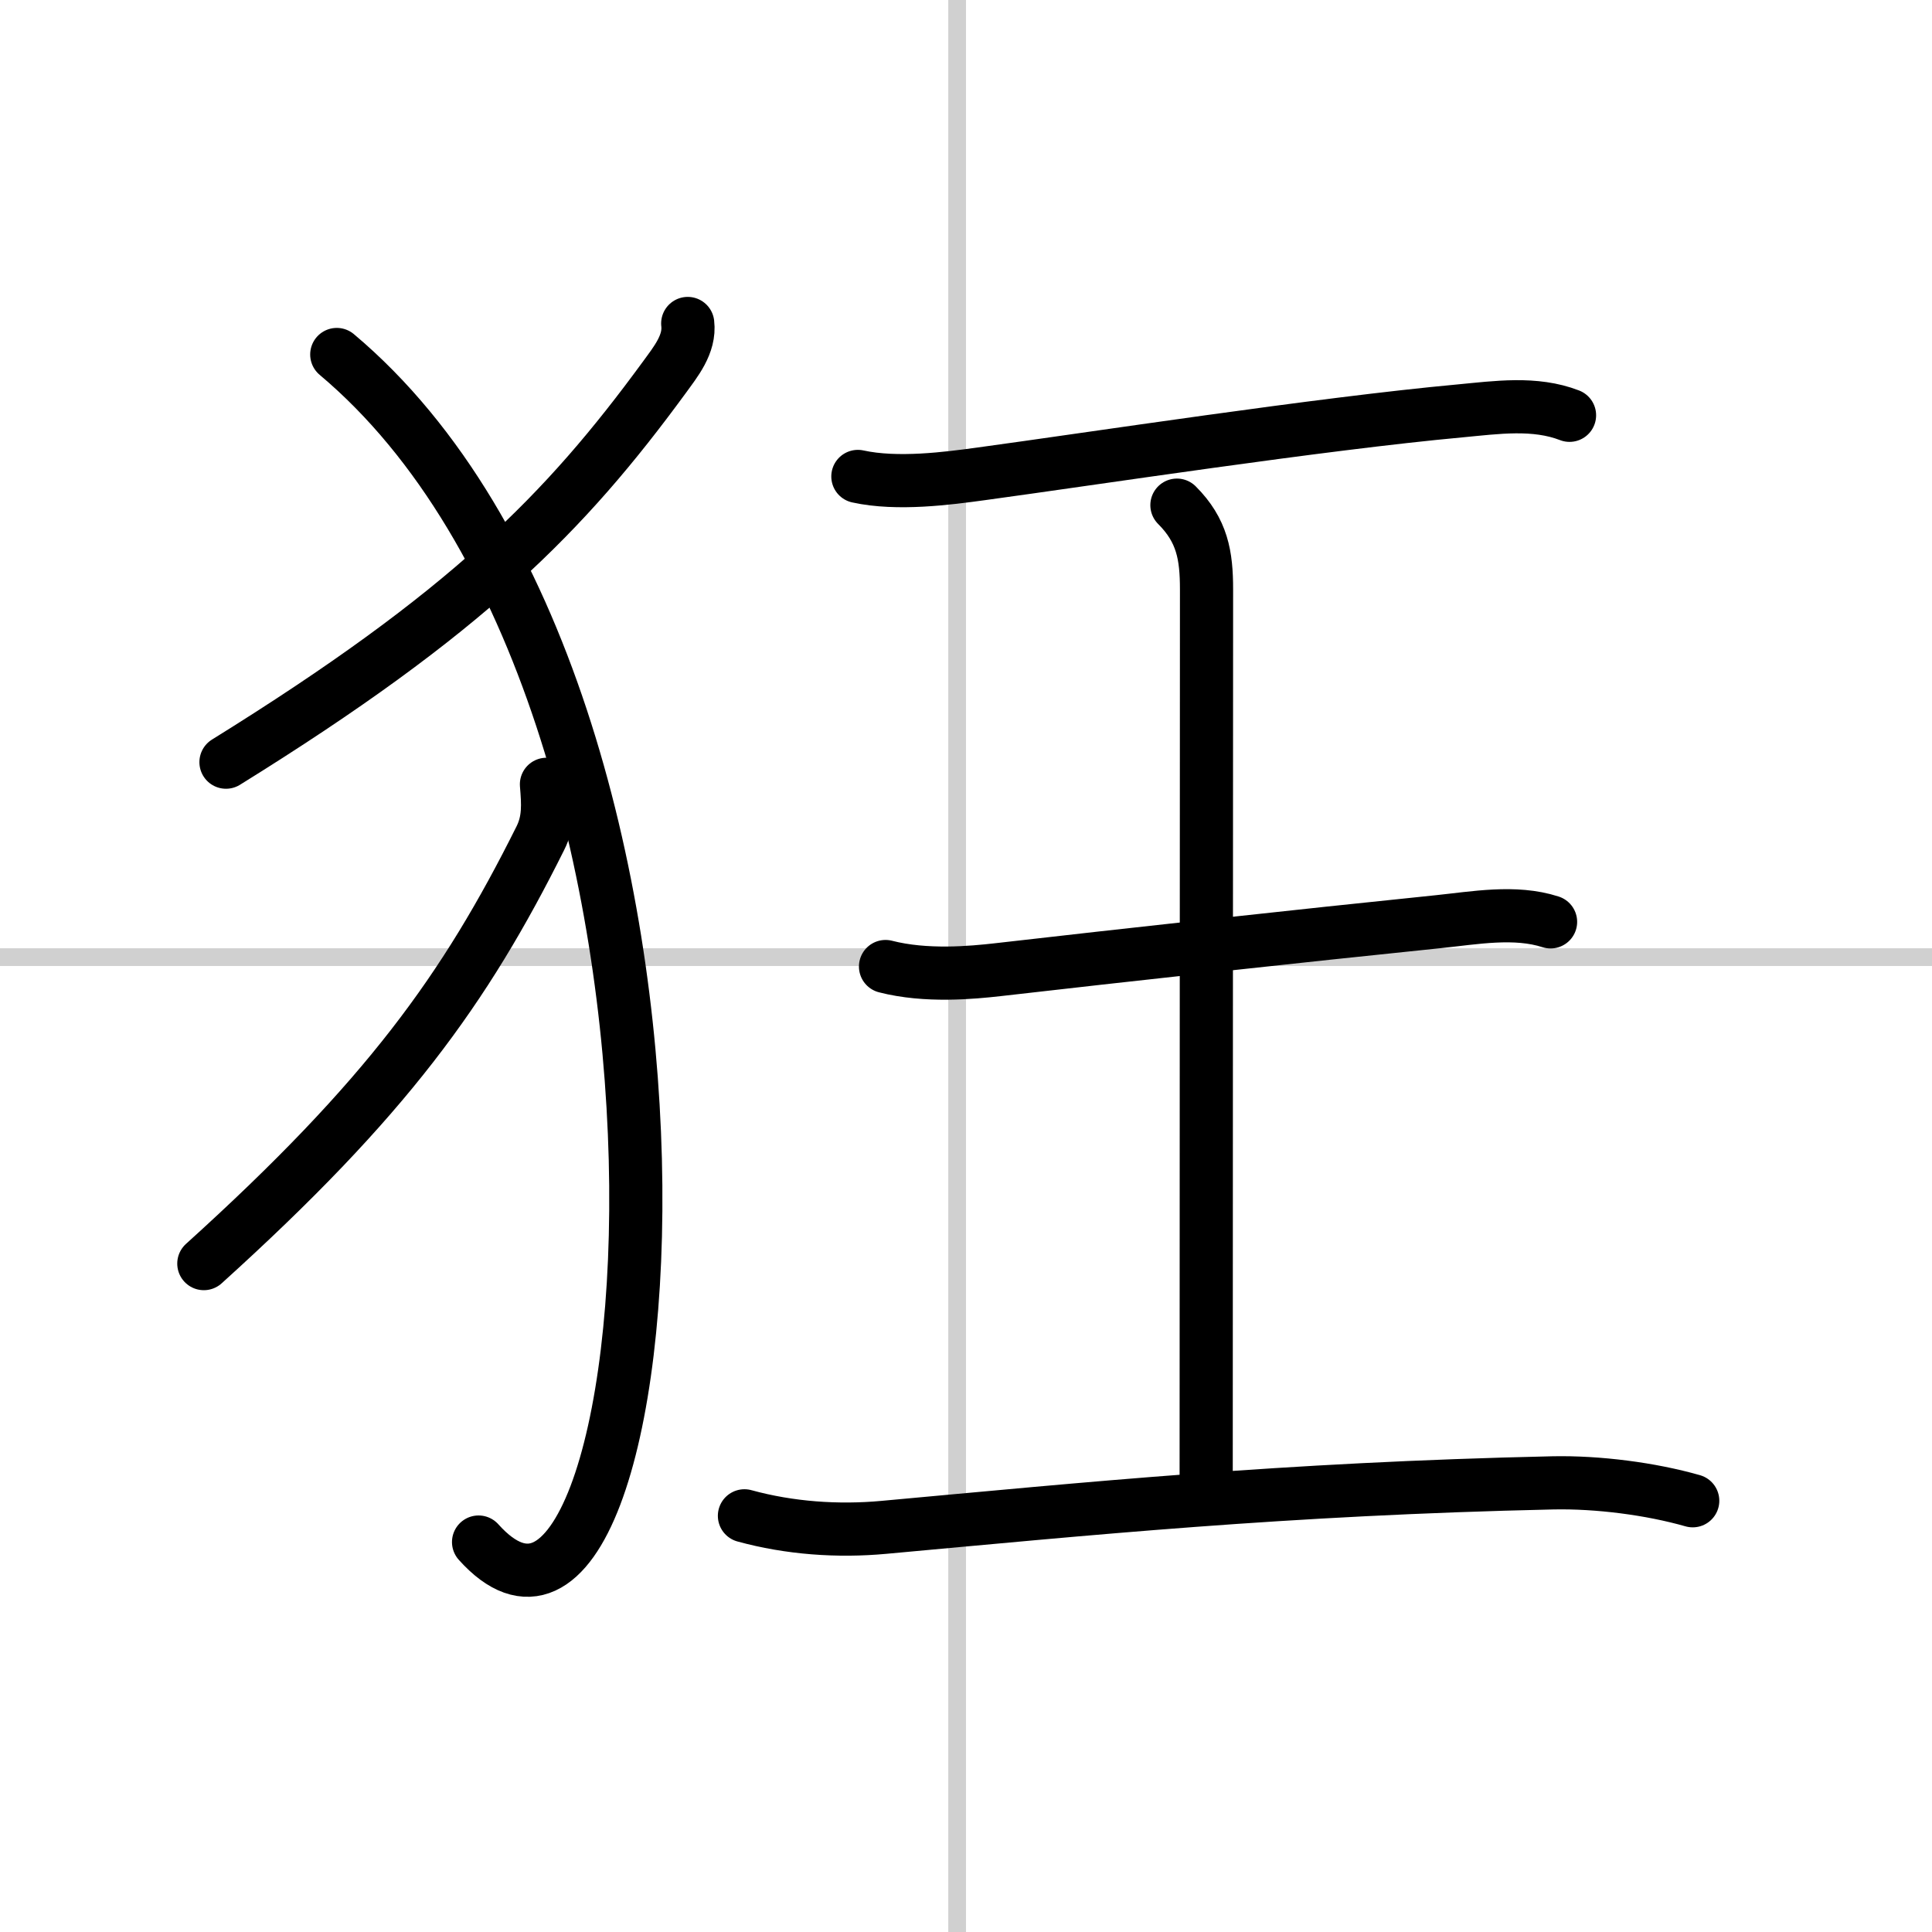
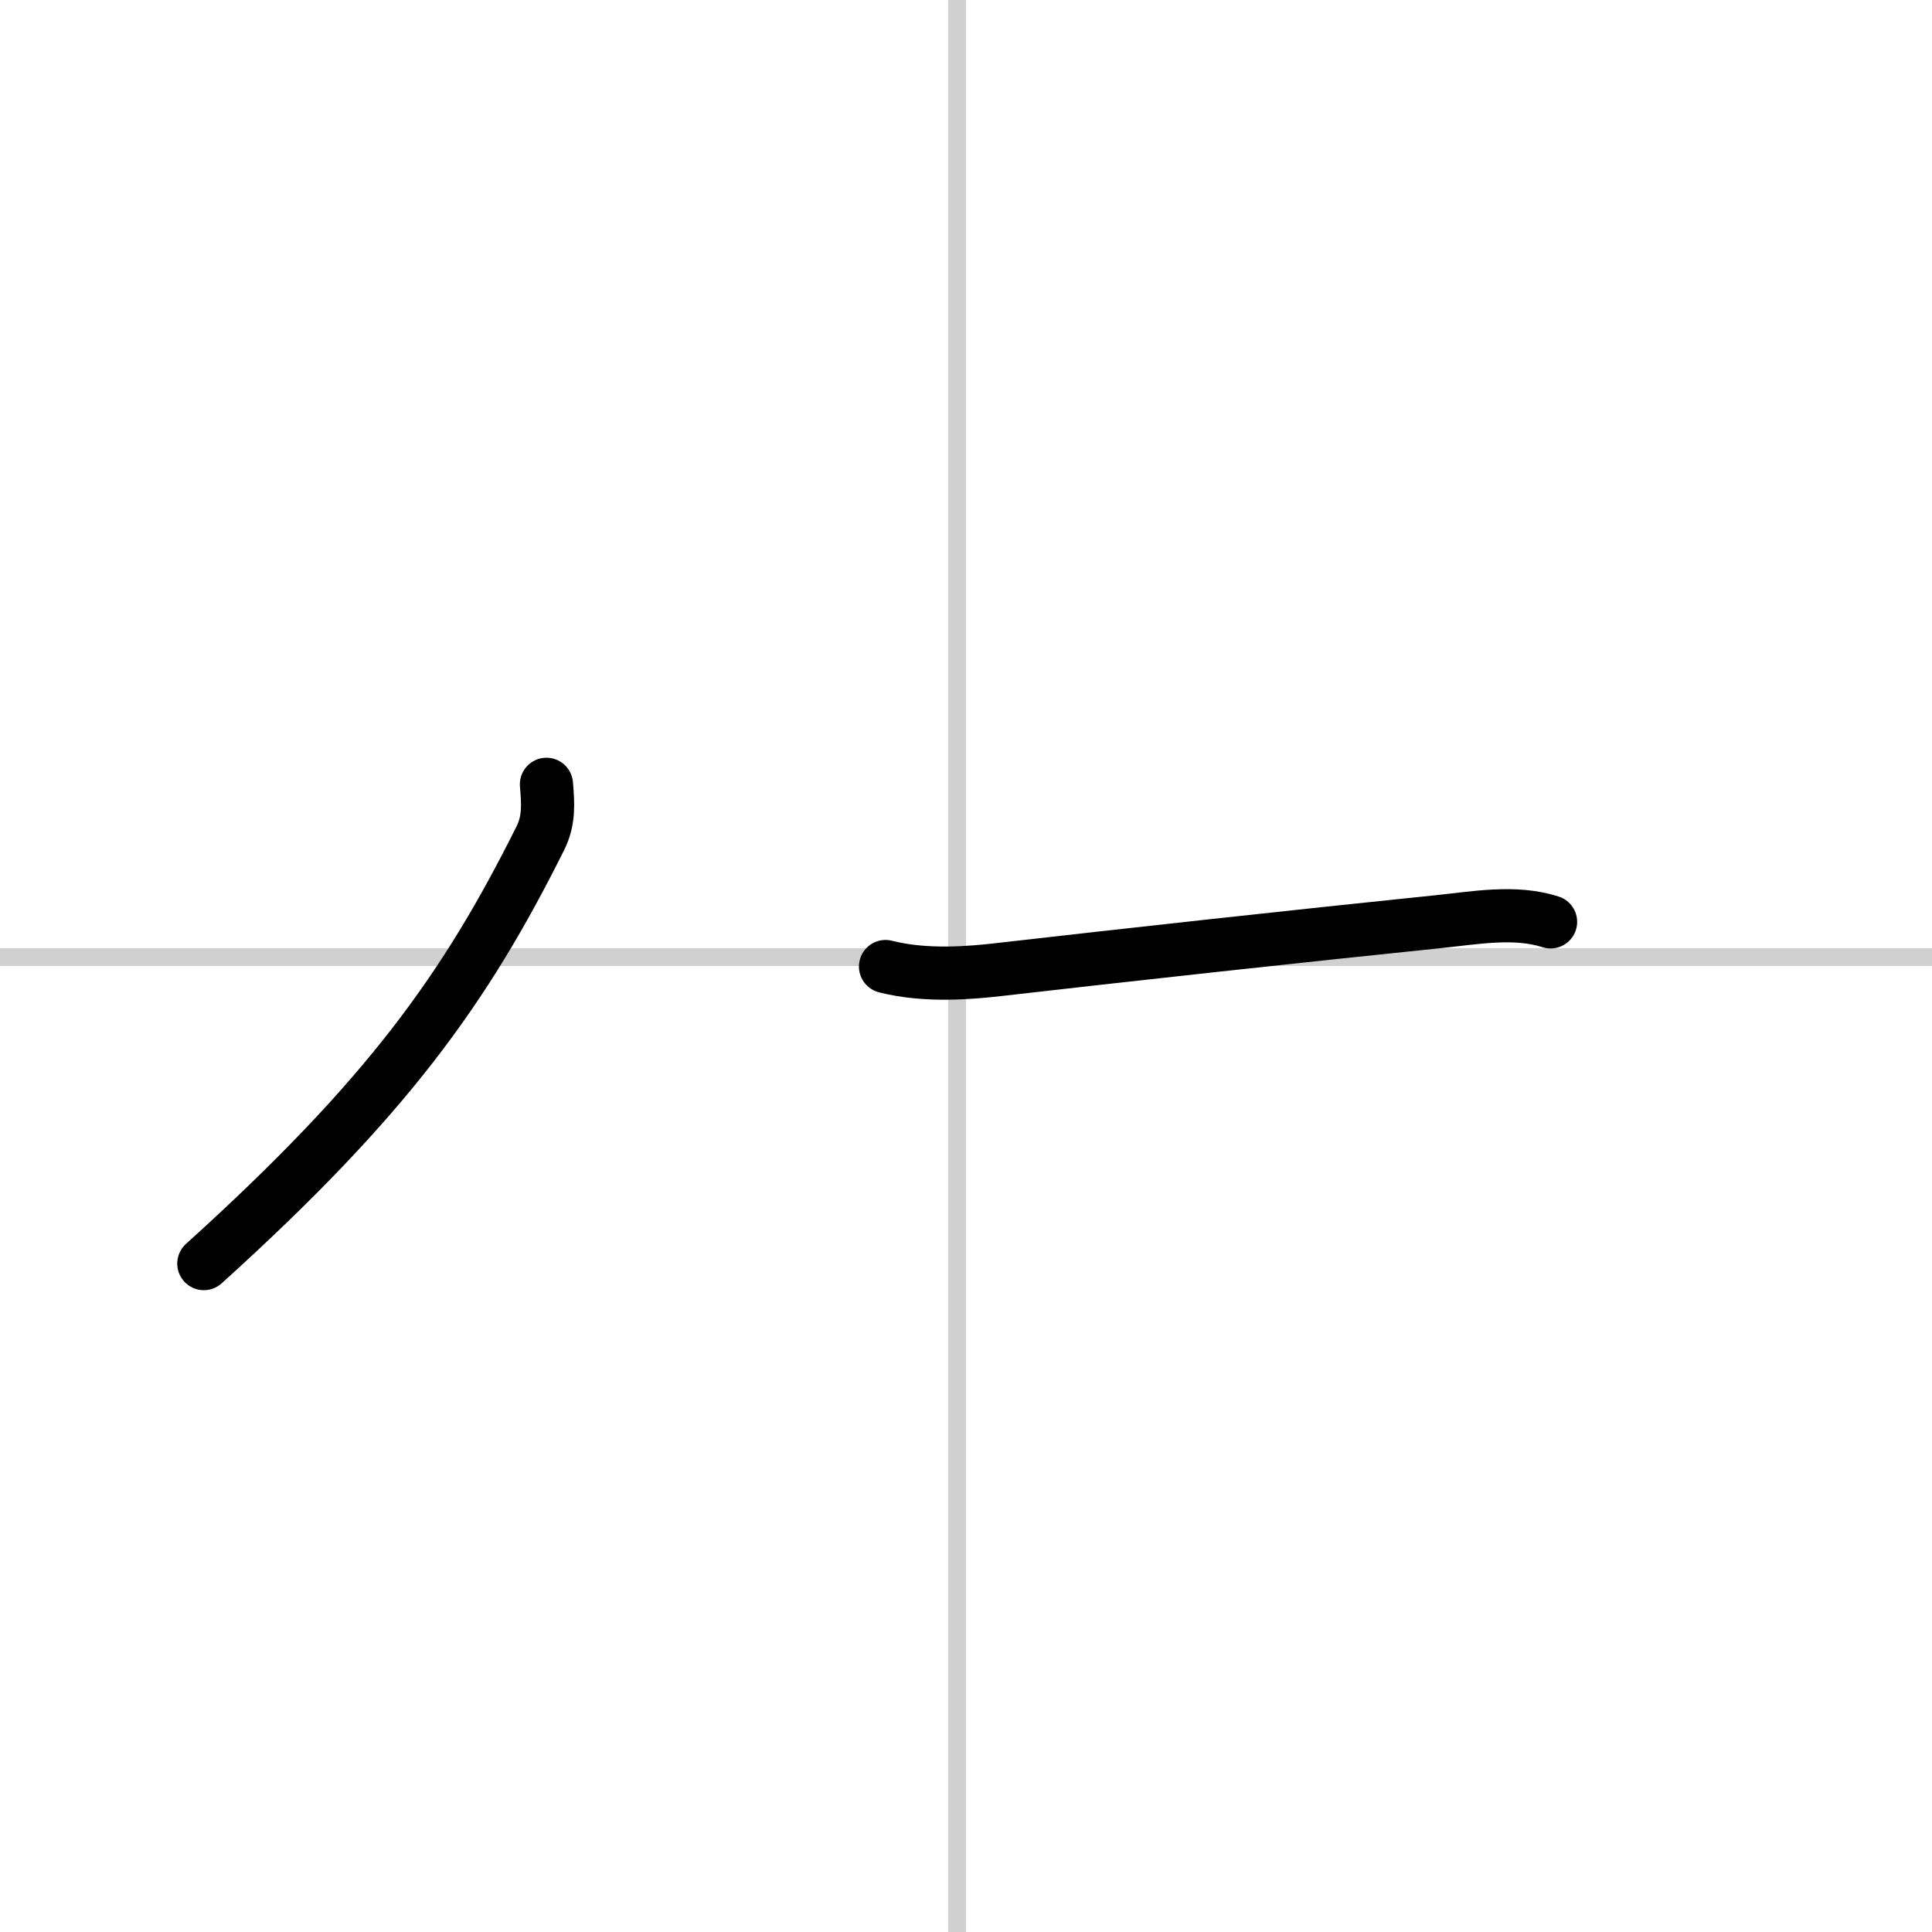
<svg xmlns="http://www.w3.org/2000/svg" width="400" height="400" viewBox="0 0 109 109">
  <rect x="0" y="0" width="109" height="109" fill="#808080" stroke="none" />
  <g fill="none" stroke="#000" stroke-linecap="round" stroke-linejoin="round" stroke-width="3">
    <rect width="100%" height="100%" fill="#fff" stroke="#fff" />
    <line x1="54" x2="54" y2="109" stroke="#d0d0d0" stroke-width="1" />
    <line x2="109" y1="54" y2="54" stroke="#d0d0d0" stroke-width="1" />
-     <path d="M38.8,18.25c0.14,1.17-0.69,2.17-1.32,3.04C31.89,28.93,26.36,34.56,12.75,43" />
-     <path d="m19 20c23.5 19.75 18.75 79 8 67" />
    <path d="m30.83 44.25c0.09 1.1 0.16 2.04-0.35 3.05-4.25 8.52-8.67 14.67-18.98 23.99" />
-     <path d="m48.4 26.88c2.23 0.49 5.09 0.11 6.98-0.15 6.25-0.85 19.07-2.82 27.01-3.55 2.03-0.19 4.2-0.51 6.16 0.25" />
-     <path d="m66.4 28.5c1.43 1.43 1.67 2.83 1.67 4.75 0 13.41-0.02 28.75-0.02 50.25" />
    <path d="m49.96 54.53c2.29 0.59 4.9 0.34 6.32 0.18 6.96-0.8 17.14-1.92 24.86-2.71 2.05-0.21 4.33-0.64 6.34 0.01" />
-     <path d="m42 85.52c2.55 0.7 5.27 0.89 7.87 0.65 11.5-1.05 22.5-2.17 37.75-2.51 2.53-0.05 5.5 0.33 7.88 1.01" />
  </g>
</svg>